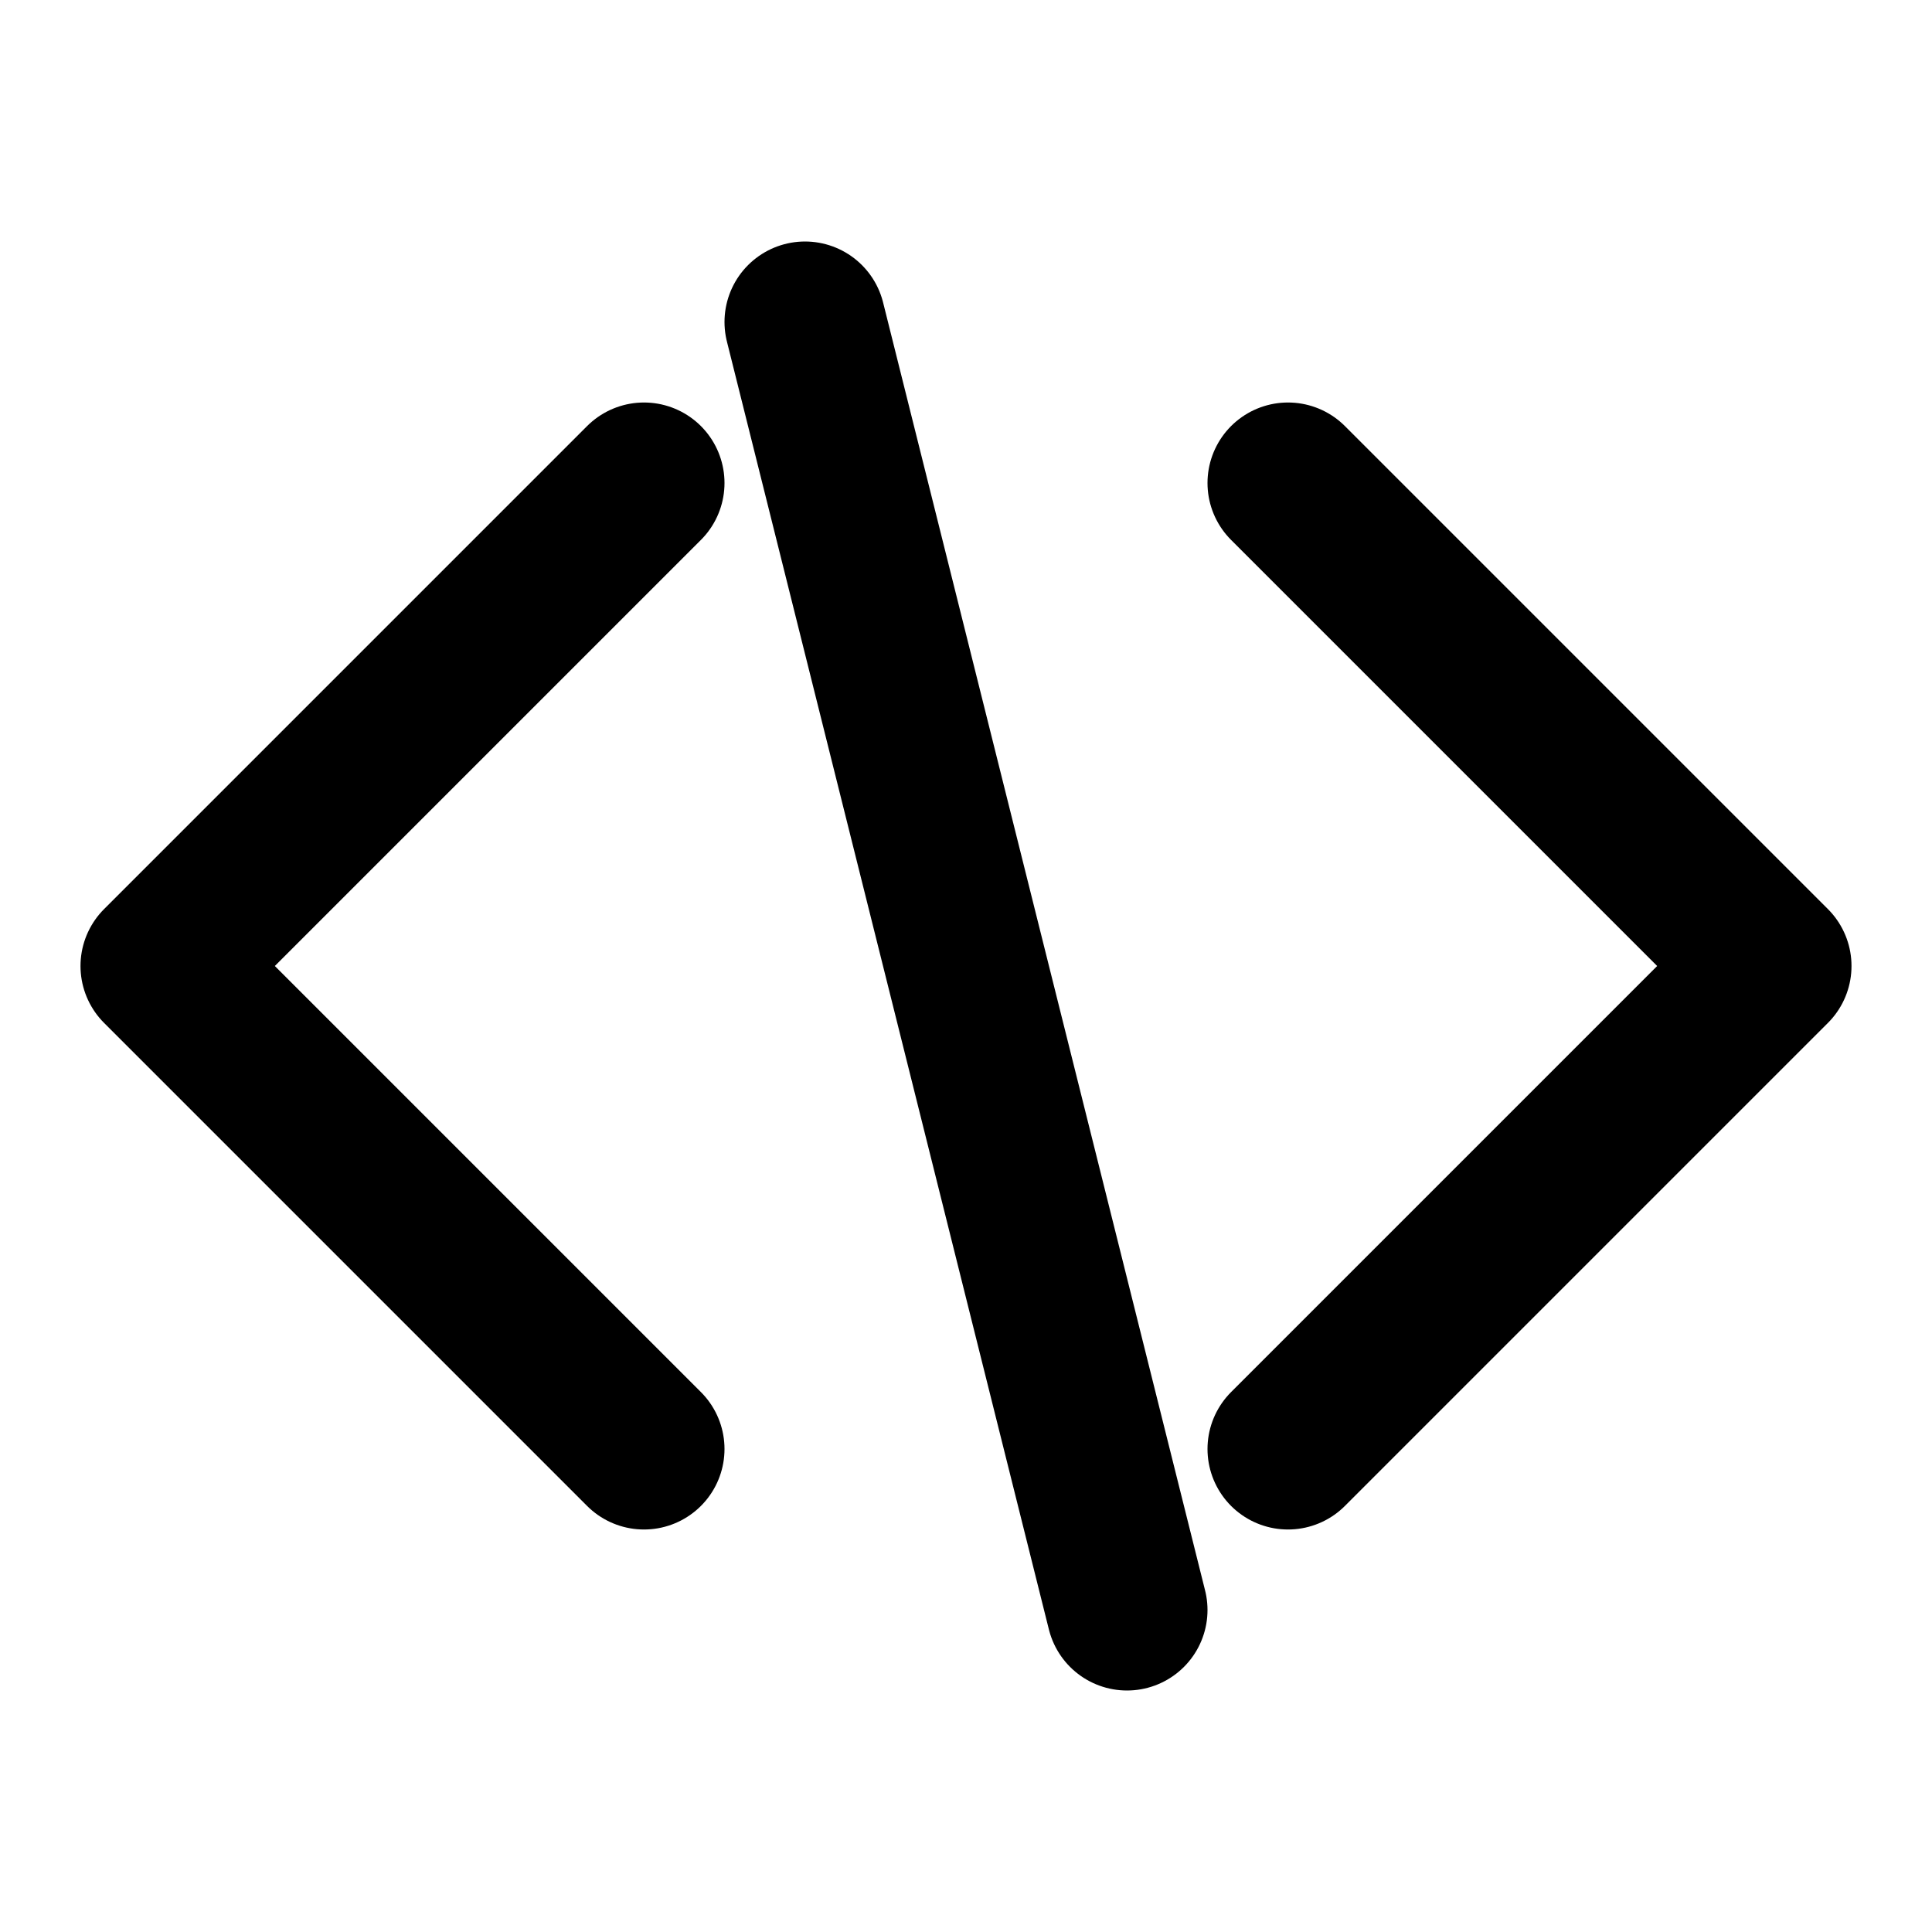
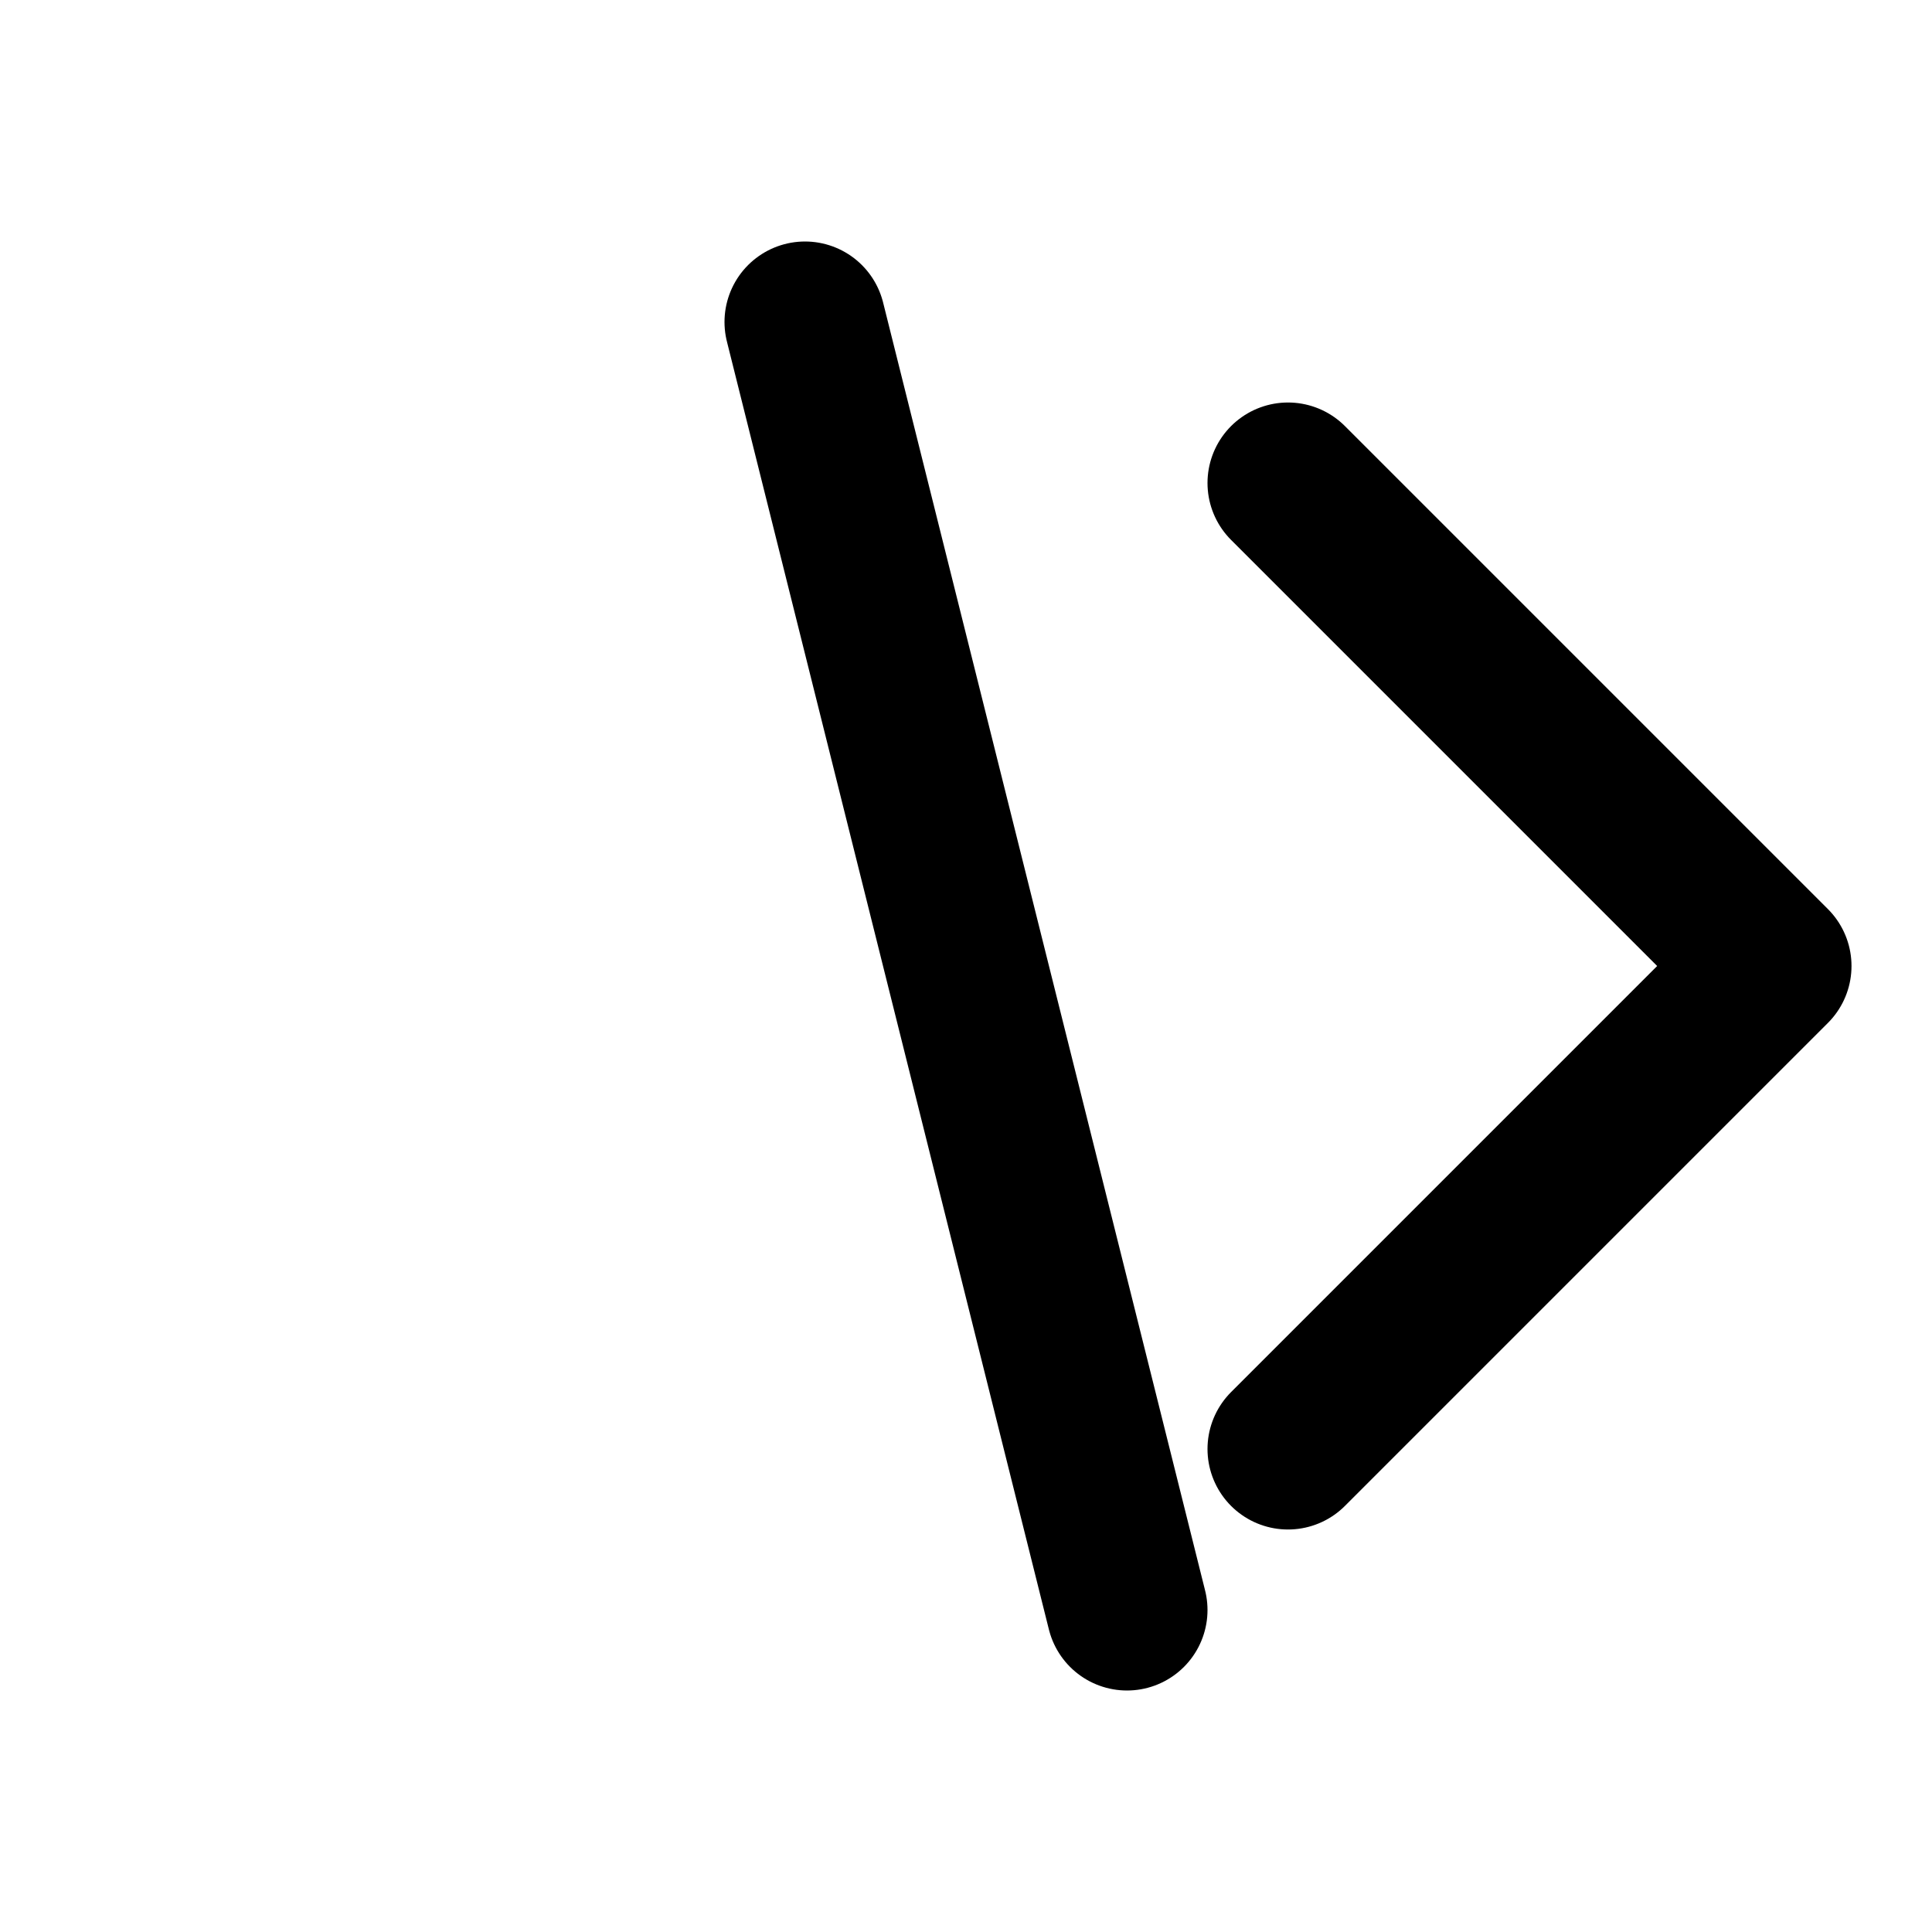
<svg xmlns="http://www.w3.org/2000/svg" viewBox="0 0 24 24" fill="none" stroke="currentColor" stroke-width="2" stroke-linecap="round" stroke-linejoin="round">
  <path d="M16 18l6-6-6-6" />
-   <path d="M8 6l-6 6 6 6" />
  <path d="M10 4l4 16" />
</svg>